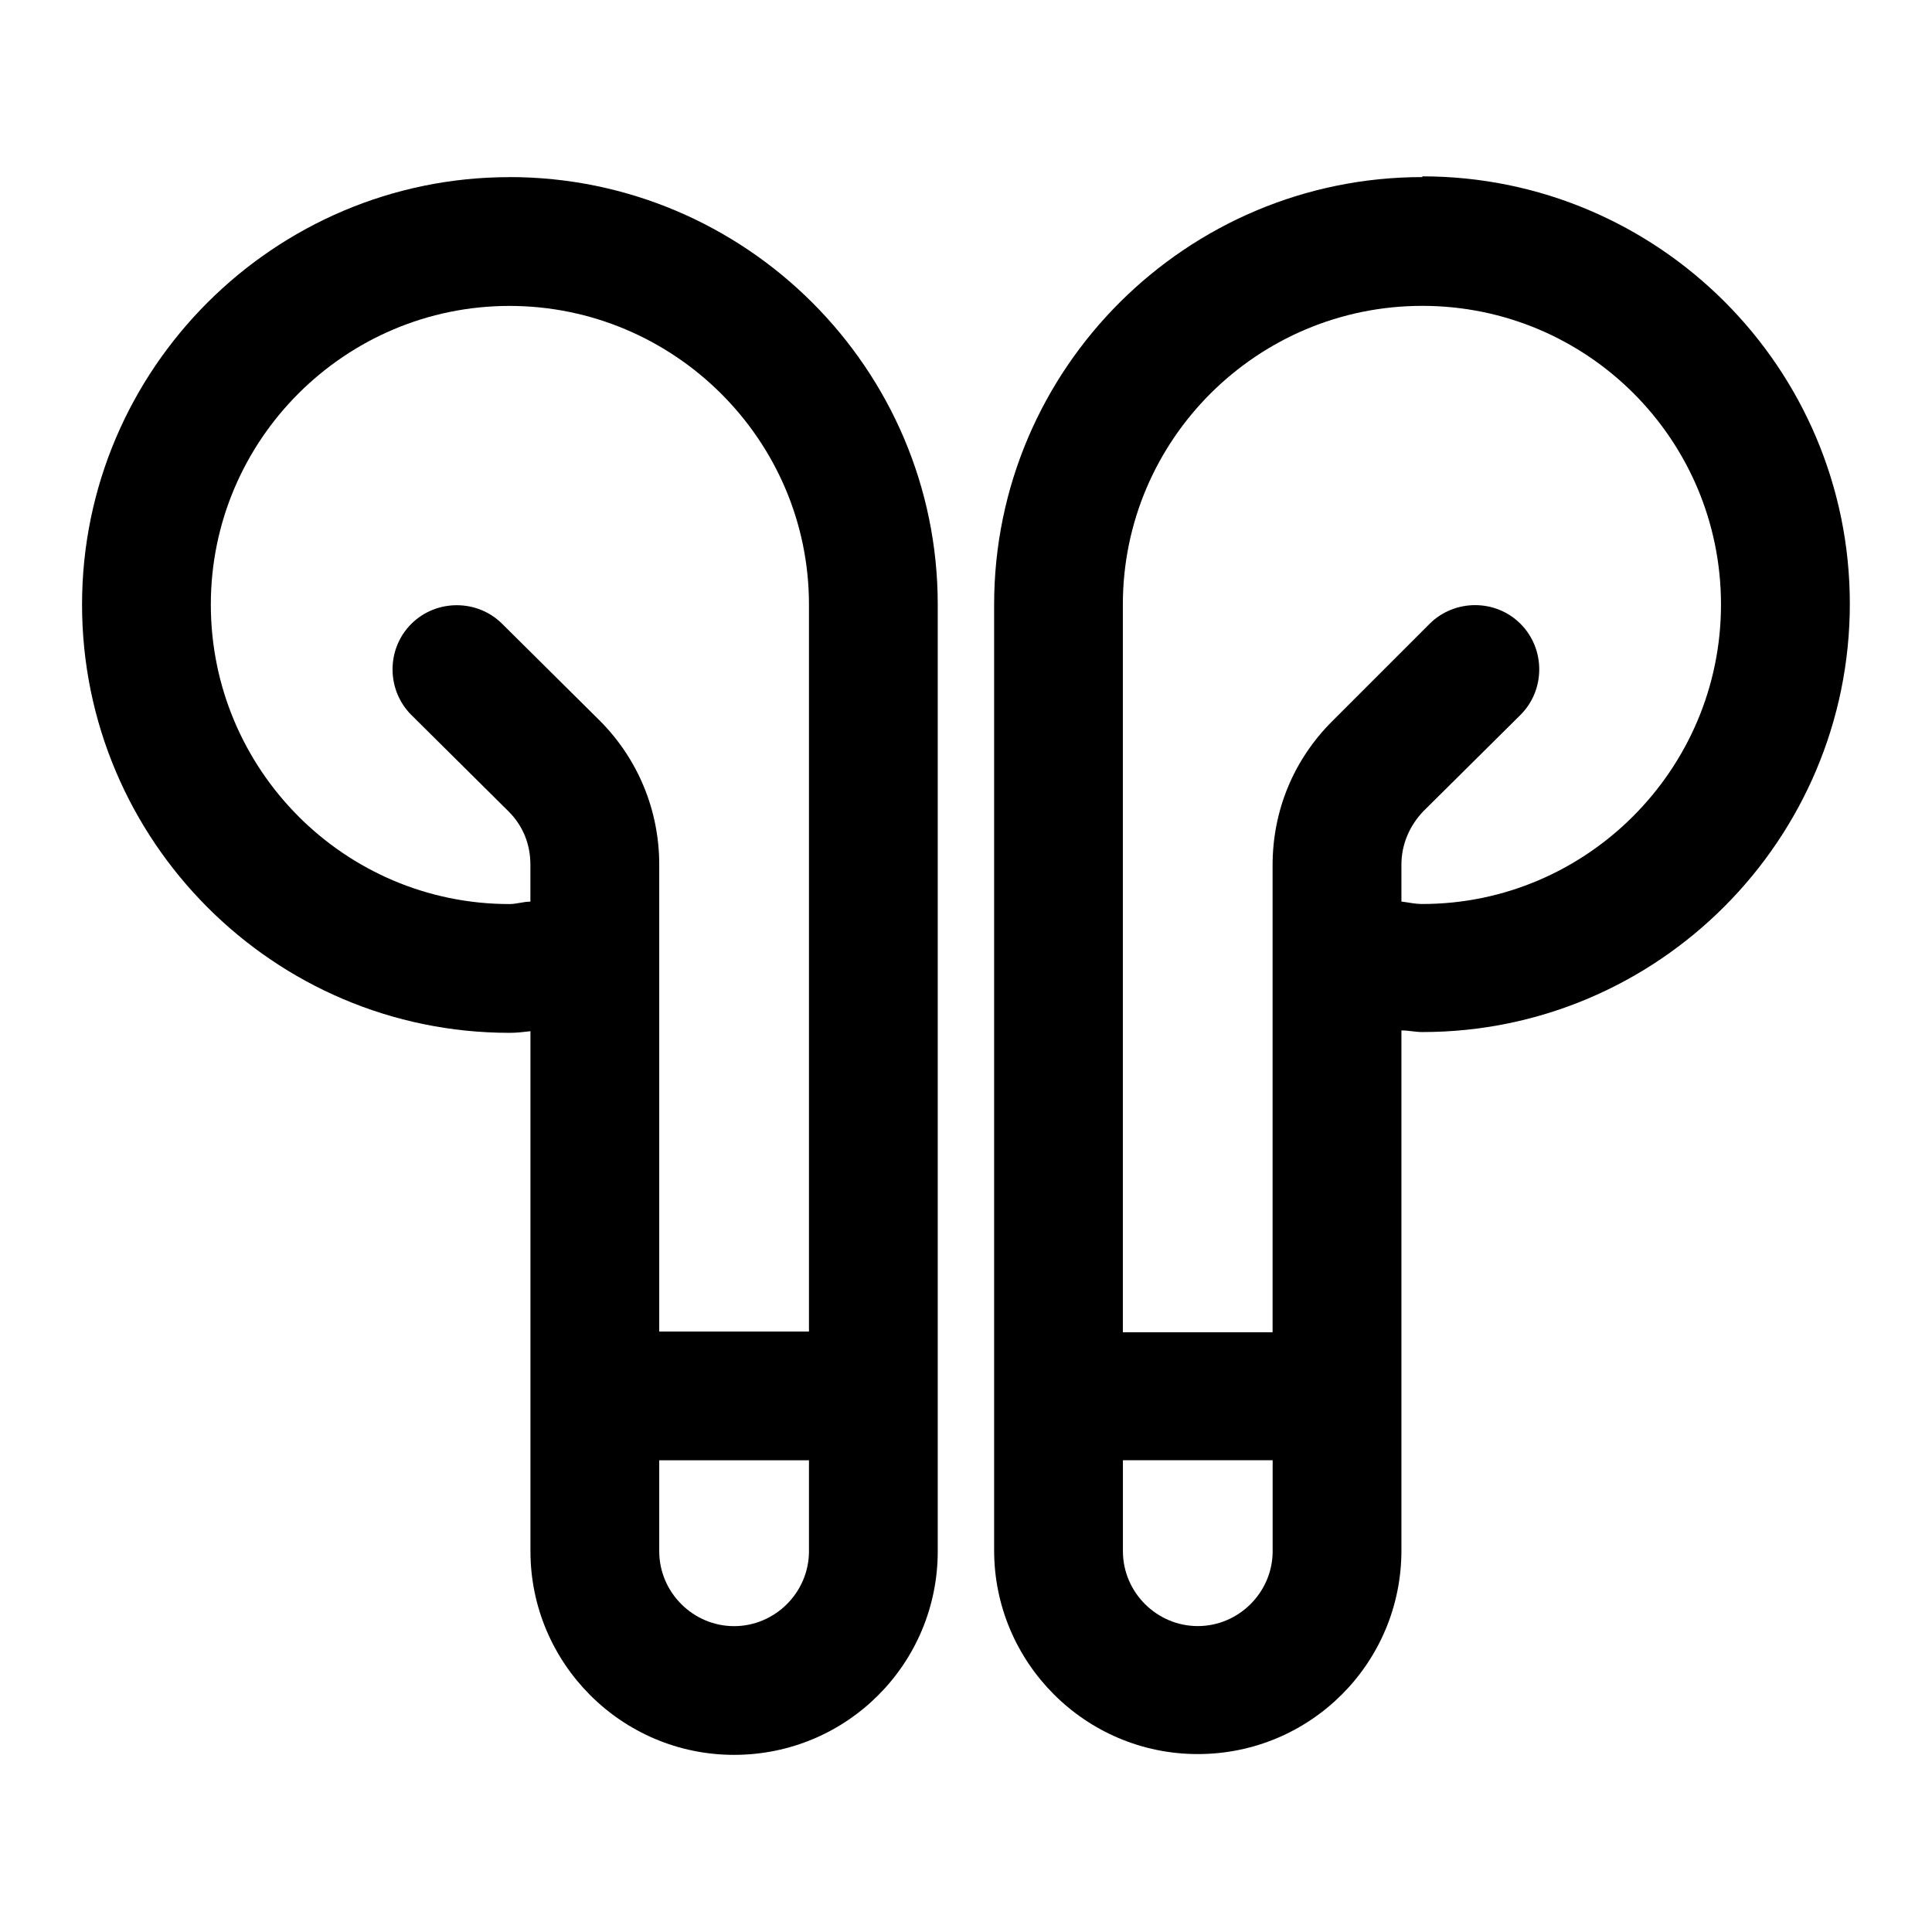
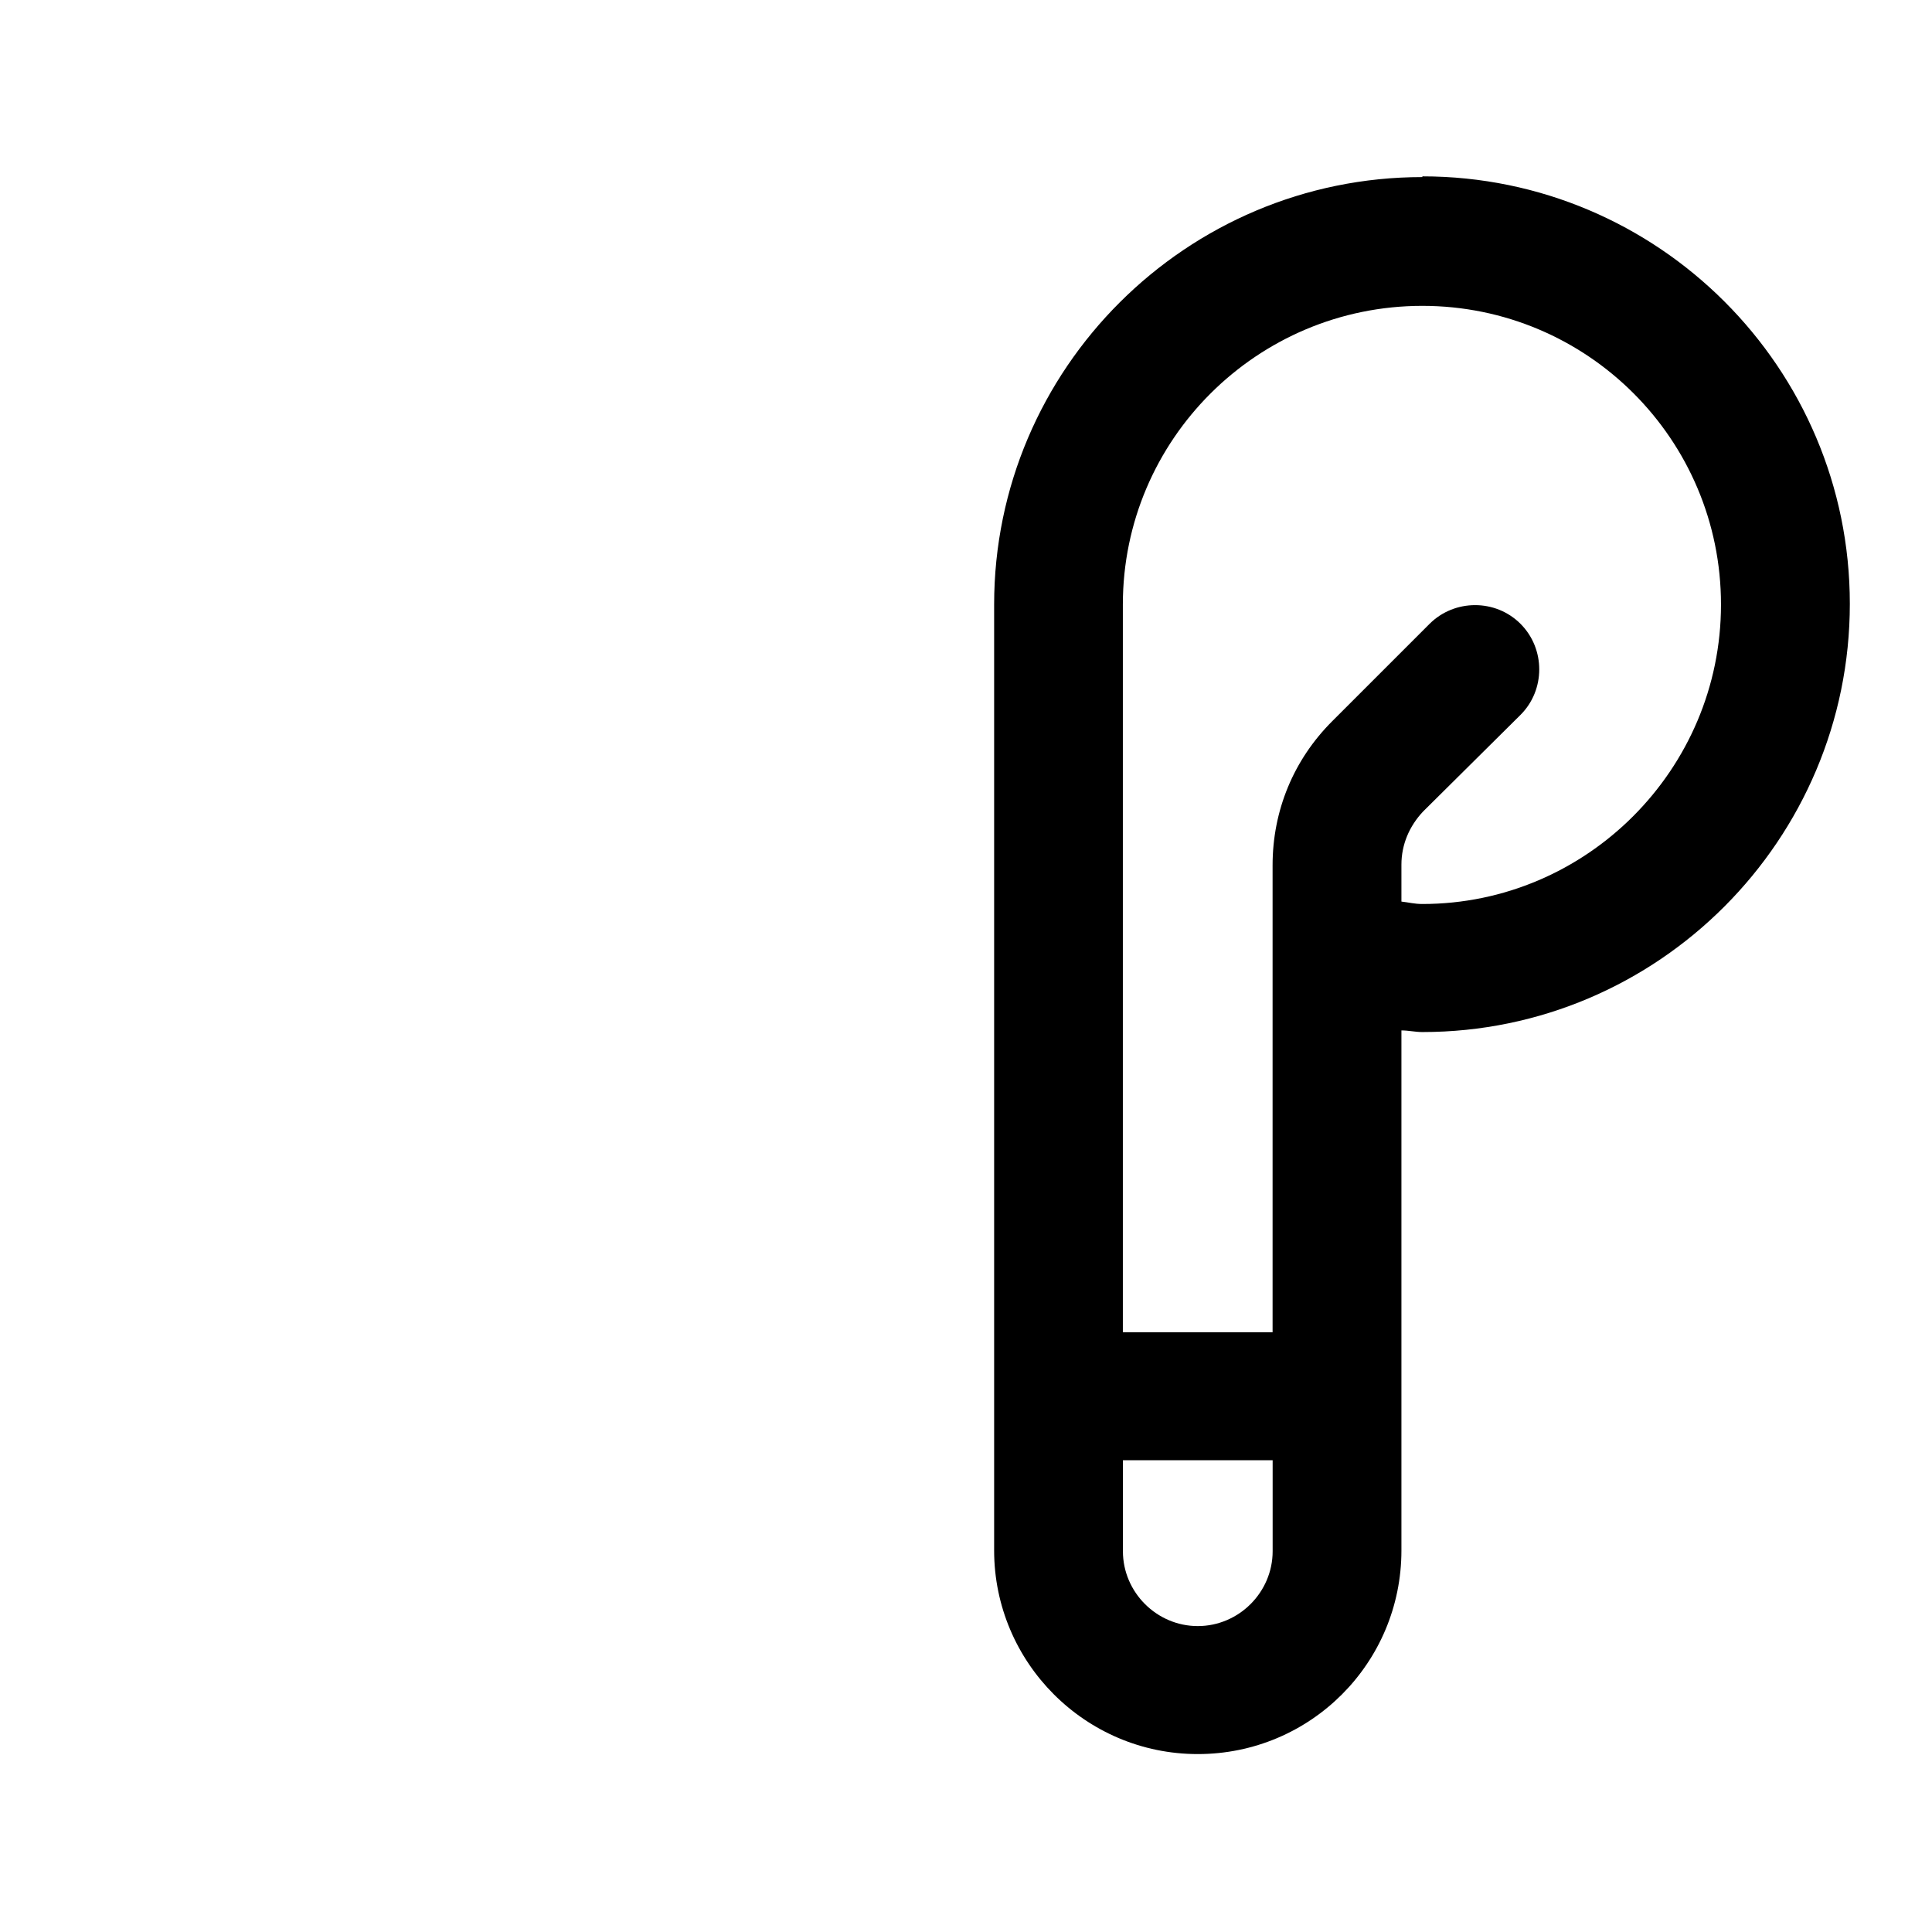
<svg xmlns="http://www.w3.org/2000/svg" version="1.1" width="32" height="32" viewBox="0 0 32 32">
-   <path d="M8.439 2.934c-3.893 0-7.080 3.173-7.080 7.080s3.173 7.093 7.080 7.093c0.12 0 0.227-0.013 0.347-0.027v8.613c0 1.853 1.507 3.373 3.373 3.373s3.373-1.507 3.373-3.373v-15.68c0-3.907-3.187-7.080-7.093-7.080zM8.439 14.974c-2.733 0-4.947-2.227-4.947-4.96s2.227-4.947 4.947-4.947c2.72 0 4.96 2.213 4.96 4.947v12.040h-2.48v-7.733c0-0.893-0.347-1.747-0.987-2.387l-1.613-1.6c-0.413-0.413-1.093-0.413-1.507 0s-0.413 1.093 0 1.507l1.613 1.6c0.24 0.24 0.36 0.547 0.36 0.88v0.613c-0.12 0-0.227 0.040-0.347 0.040zM12.159 26.934c-0.68 0-1.24-0.56-1.24-1.24v-1.507h2.48v1.507c0 0.68-0.56 1.24-1.24 1.24z" />
  <path d="M23.559 2.933c-3.907 0-7.093 3.173-7.093 7.080v15.667c0 1.853 1.507 3.373 3.373 3.373s3.373-1.507 3.373-3.373v-8.613c0.12 0 0.227 0.027 0.347 0.027 3.907 0 7.080-3.187 7.080-7.093s-3.173-7.080-7.080-7.080v0.013zM19.839 26.933c-0.68 0-1.24-0.56-1.24-1.24v-1.507h2.48v1.507c0 0.68-0.56 1.24-1.24 1.24zM23.559 14.973c-0.133 0-0.227-0.027-0.347-0.040v-0.613c0-0.333 0.133-0.64 0.36-0.88l1.613-1.6c0.413-0.413 0.413-1.093 0-1.507s-1.093-0.413-1.507 0l-1.613 1.613c-0.64 0.64-0.987 1.48-0.987 2.387v7.733h-2.48v-12.053c0-2.733 2.227-4.947 4.96-4.947s4.947 2.213 4.947 4.947c0 2.733-2.227 4.96-4.947 4.96z" />
</svg>